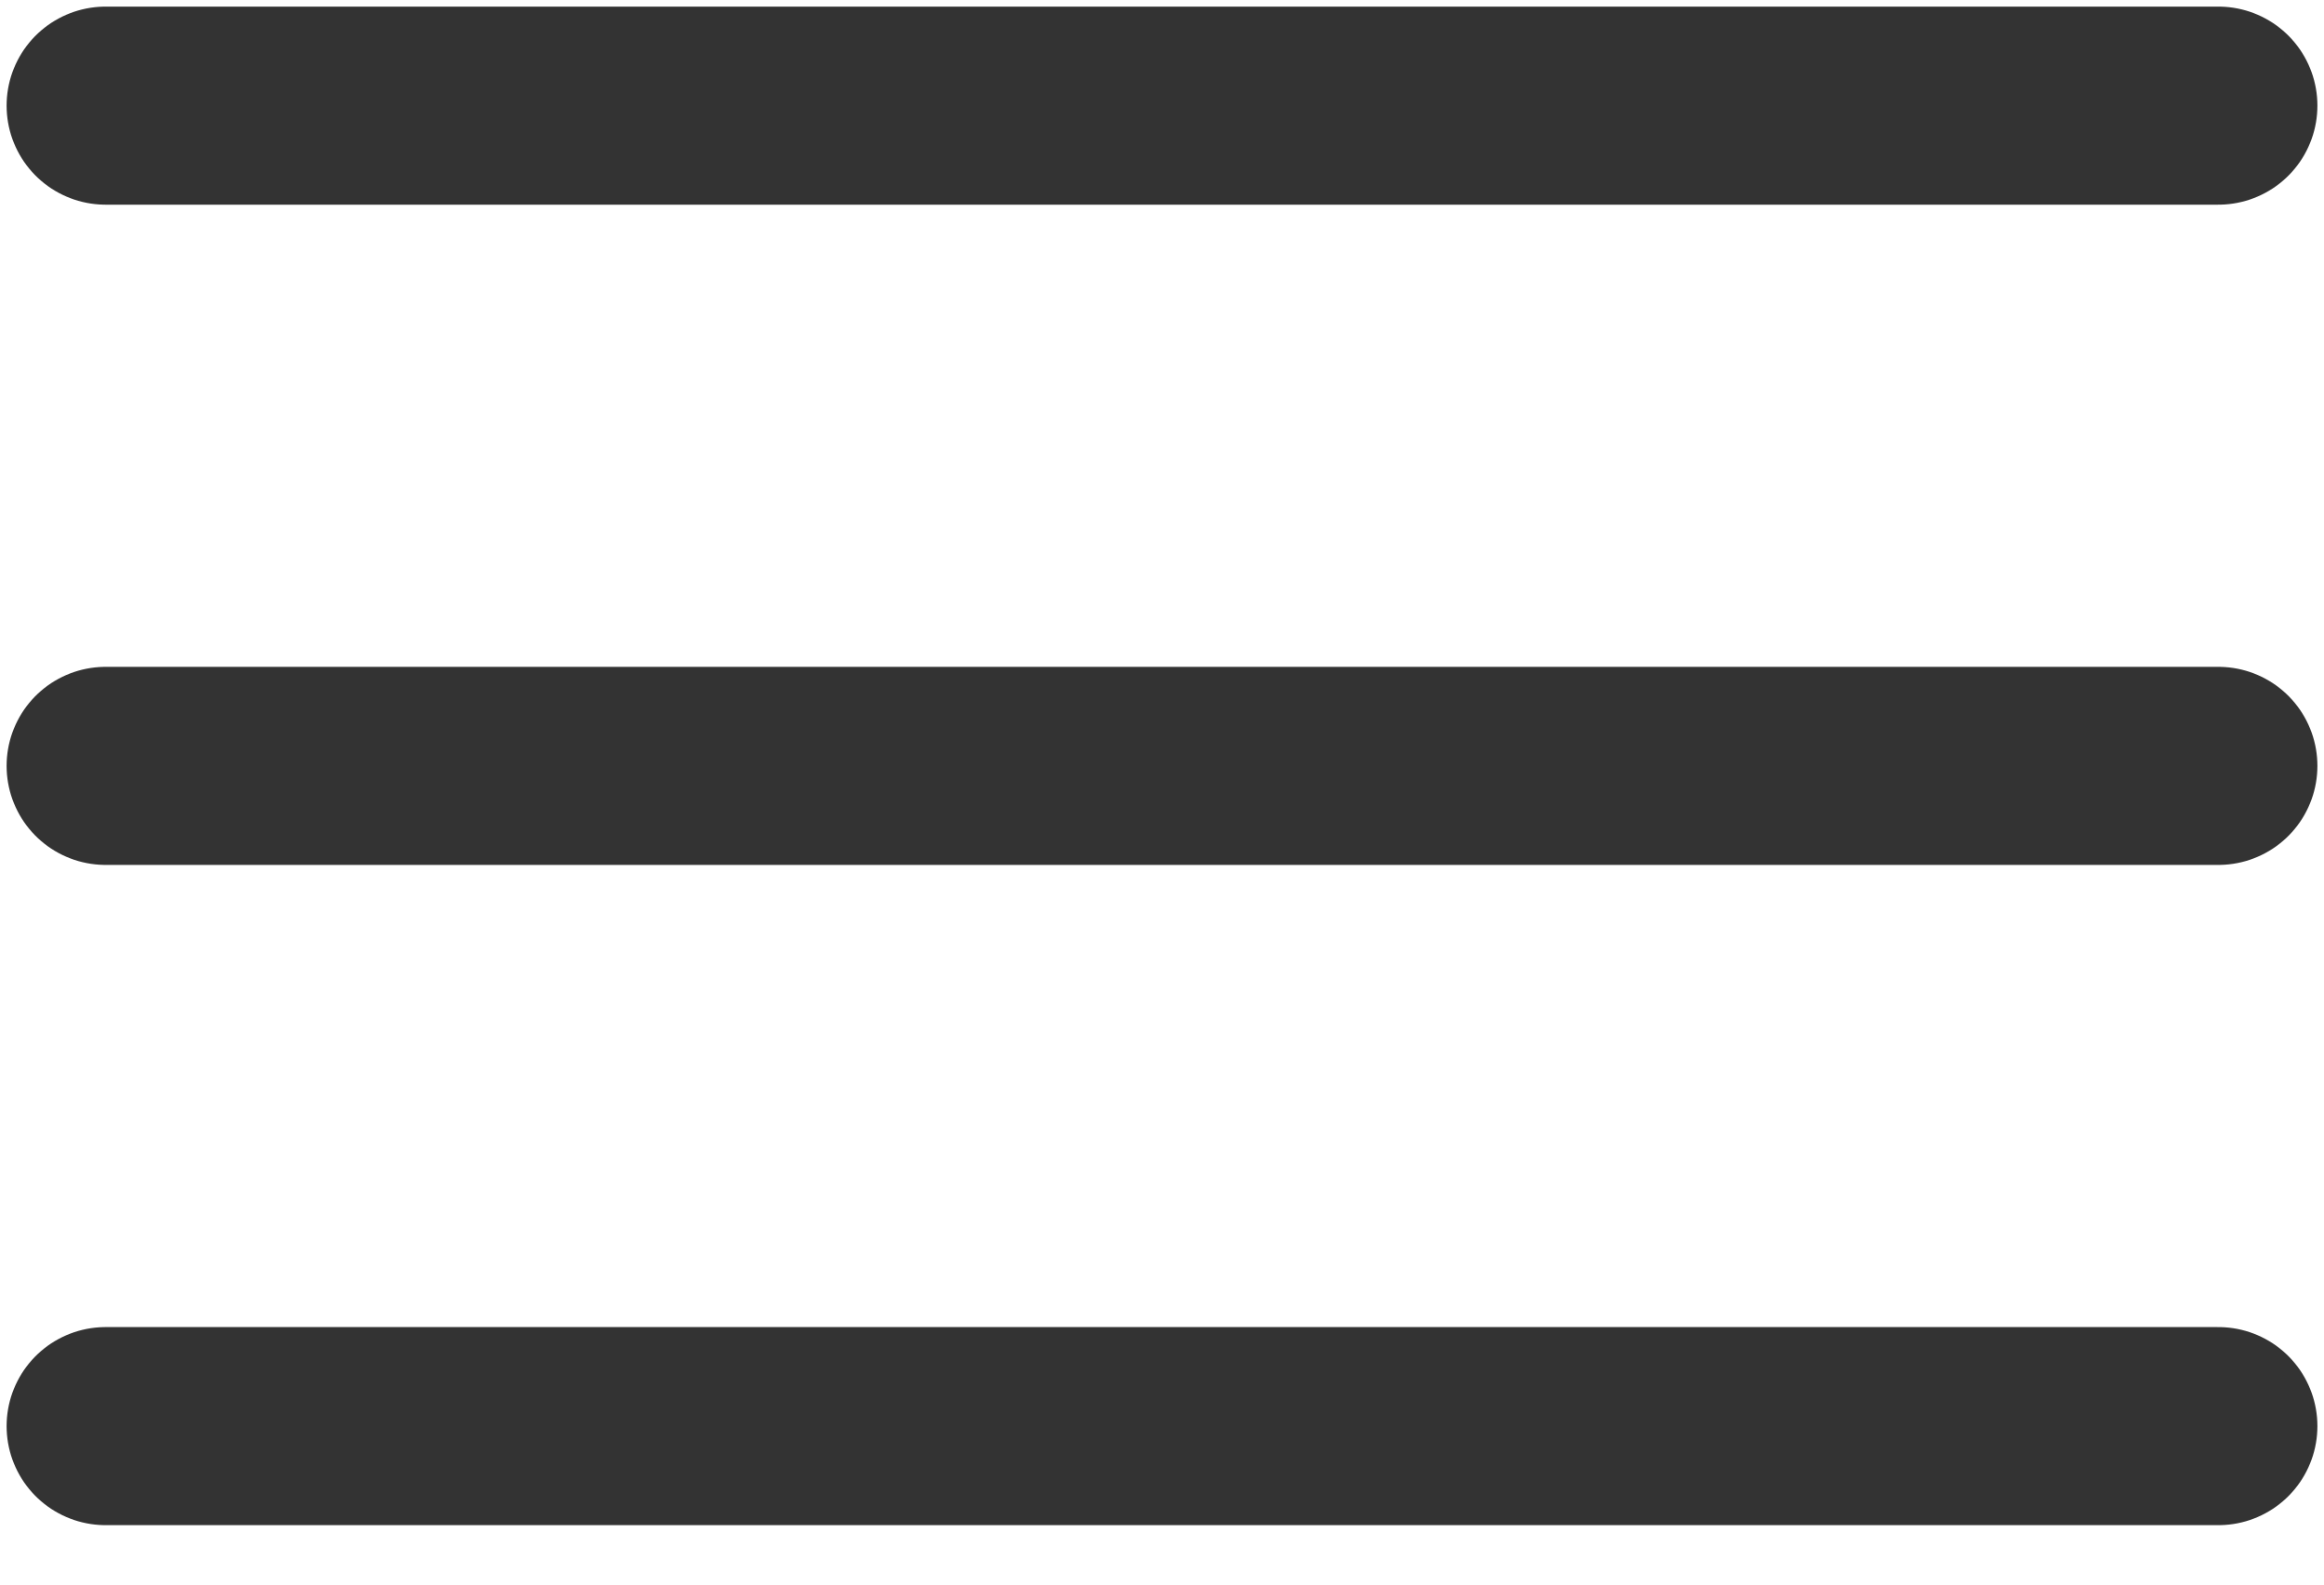
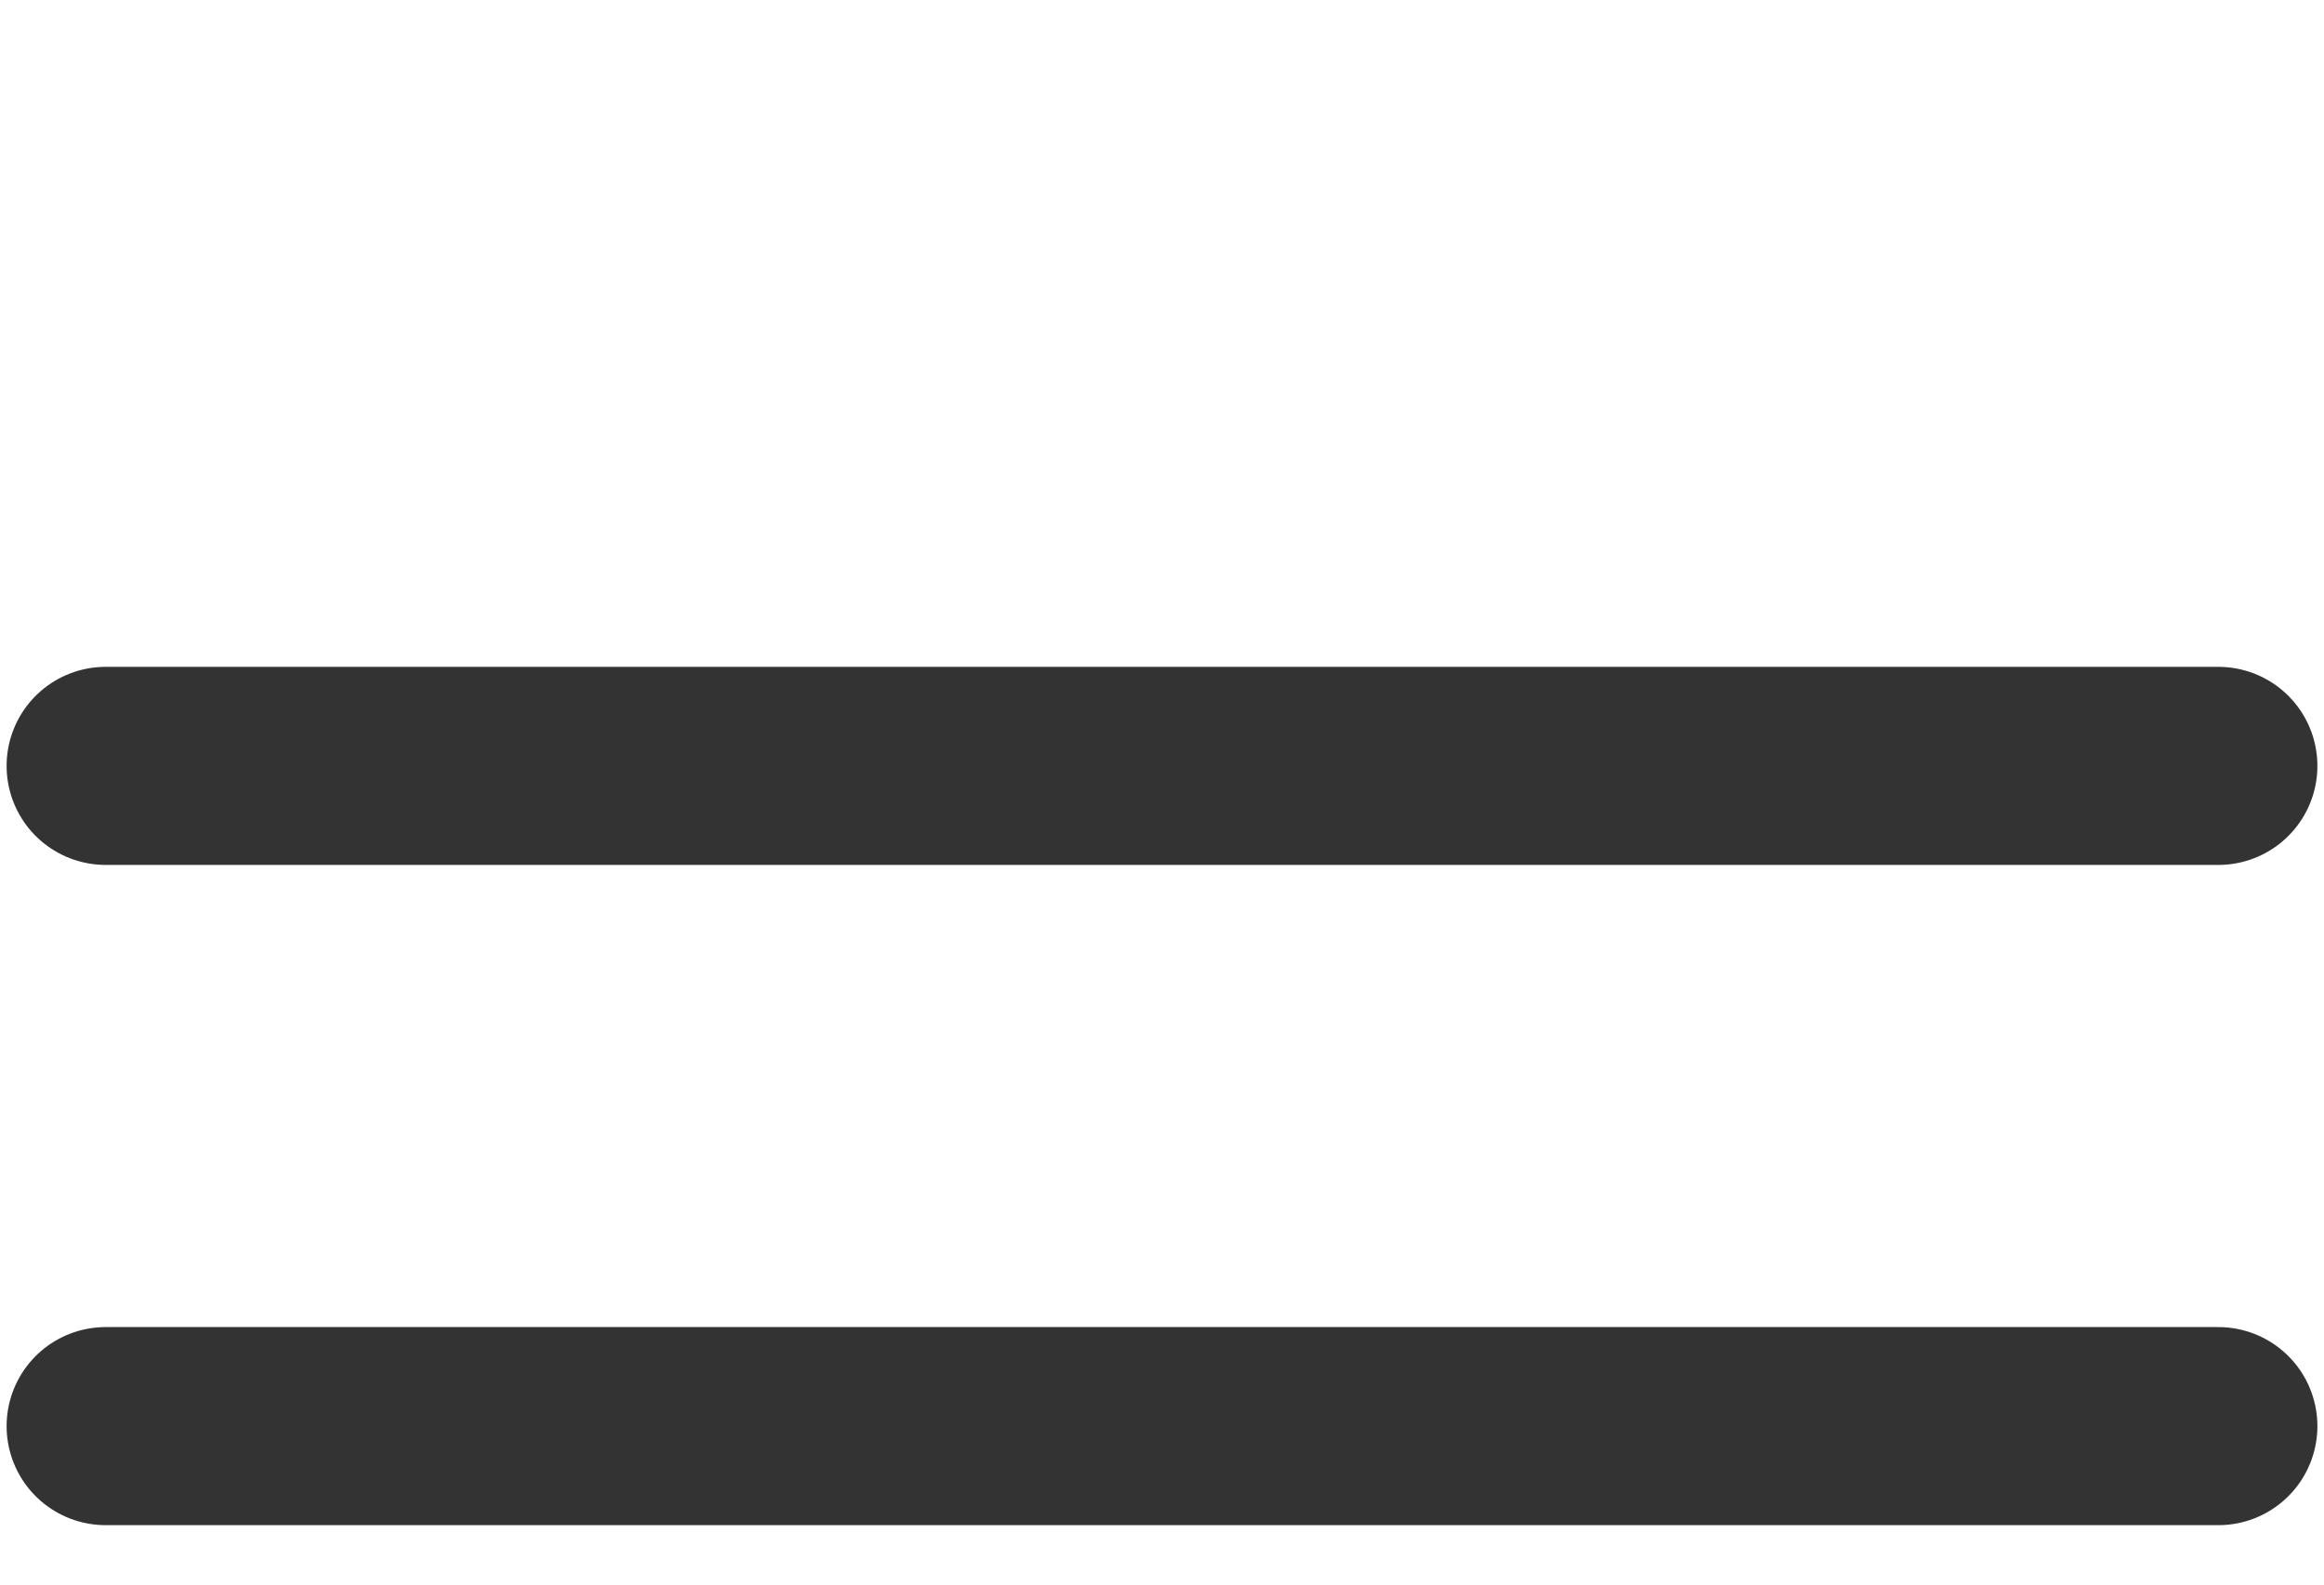
<svg xmlns="http://www.w3.org/2000/svg" width="22" height="15" viewBox="0 0 22 15" fill="none">
-   <path d="M21 1H1M21 7.25H1M21 13.5H1" stroke="#333333" stroke-width="1.875" stroke-linecap="round" />
+   <path d="M21 1M21 7.25H1M21 13.5H1" stroke="#333333" stroke-width="1.875" stroke-linecap="round" />
</svg>